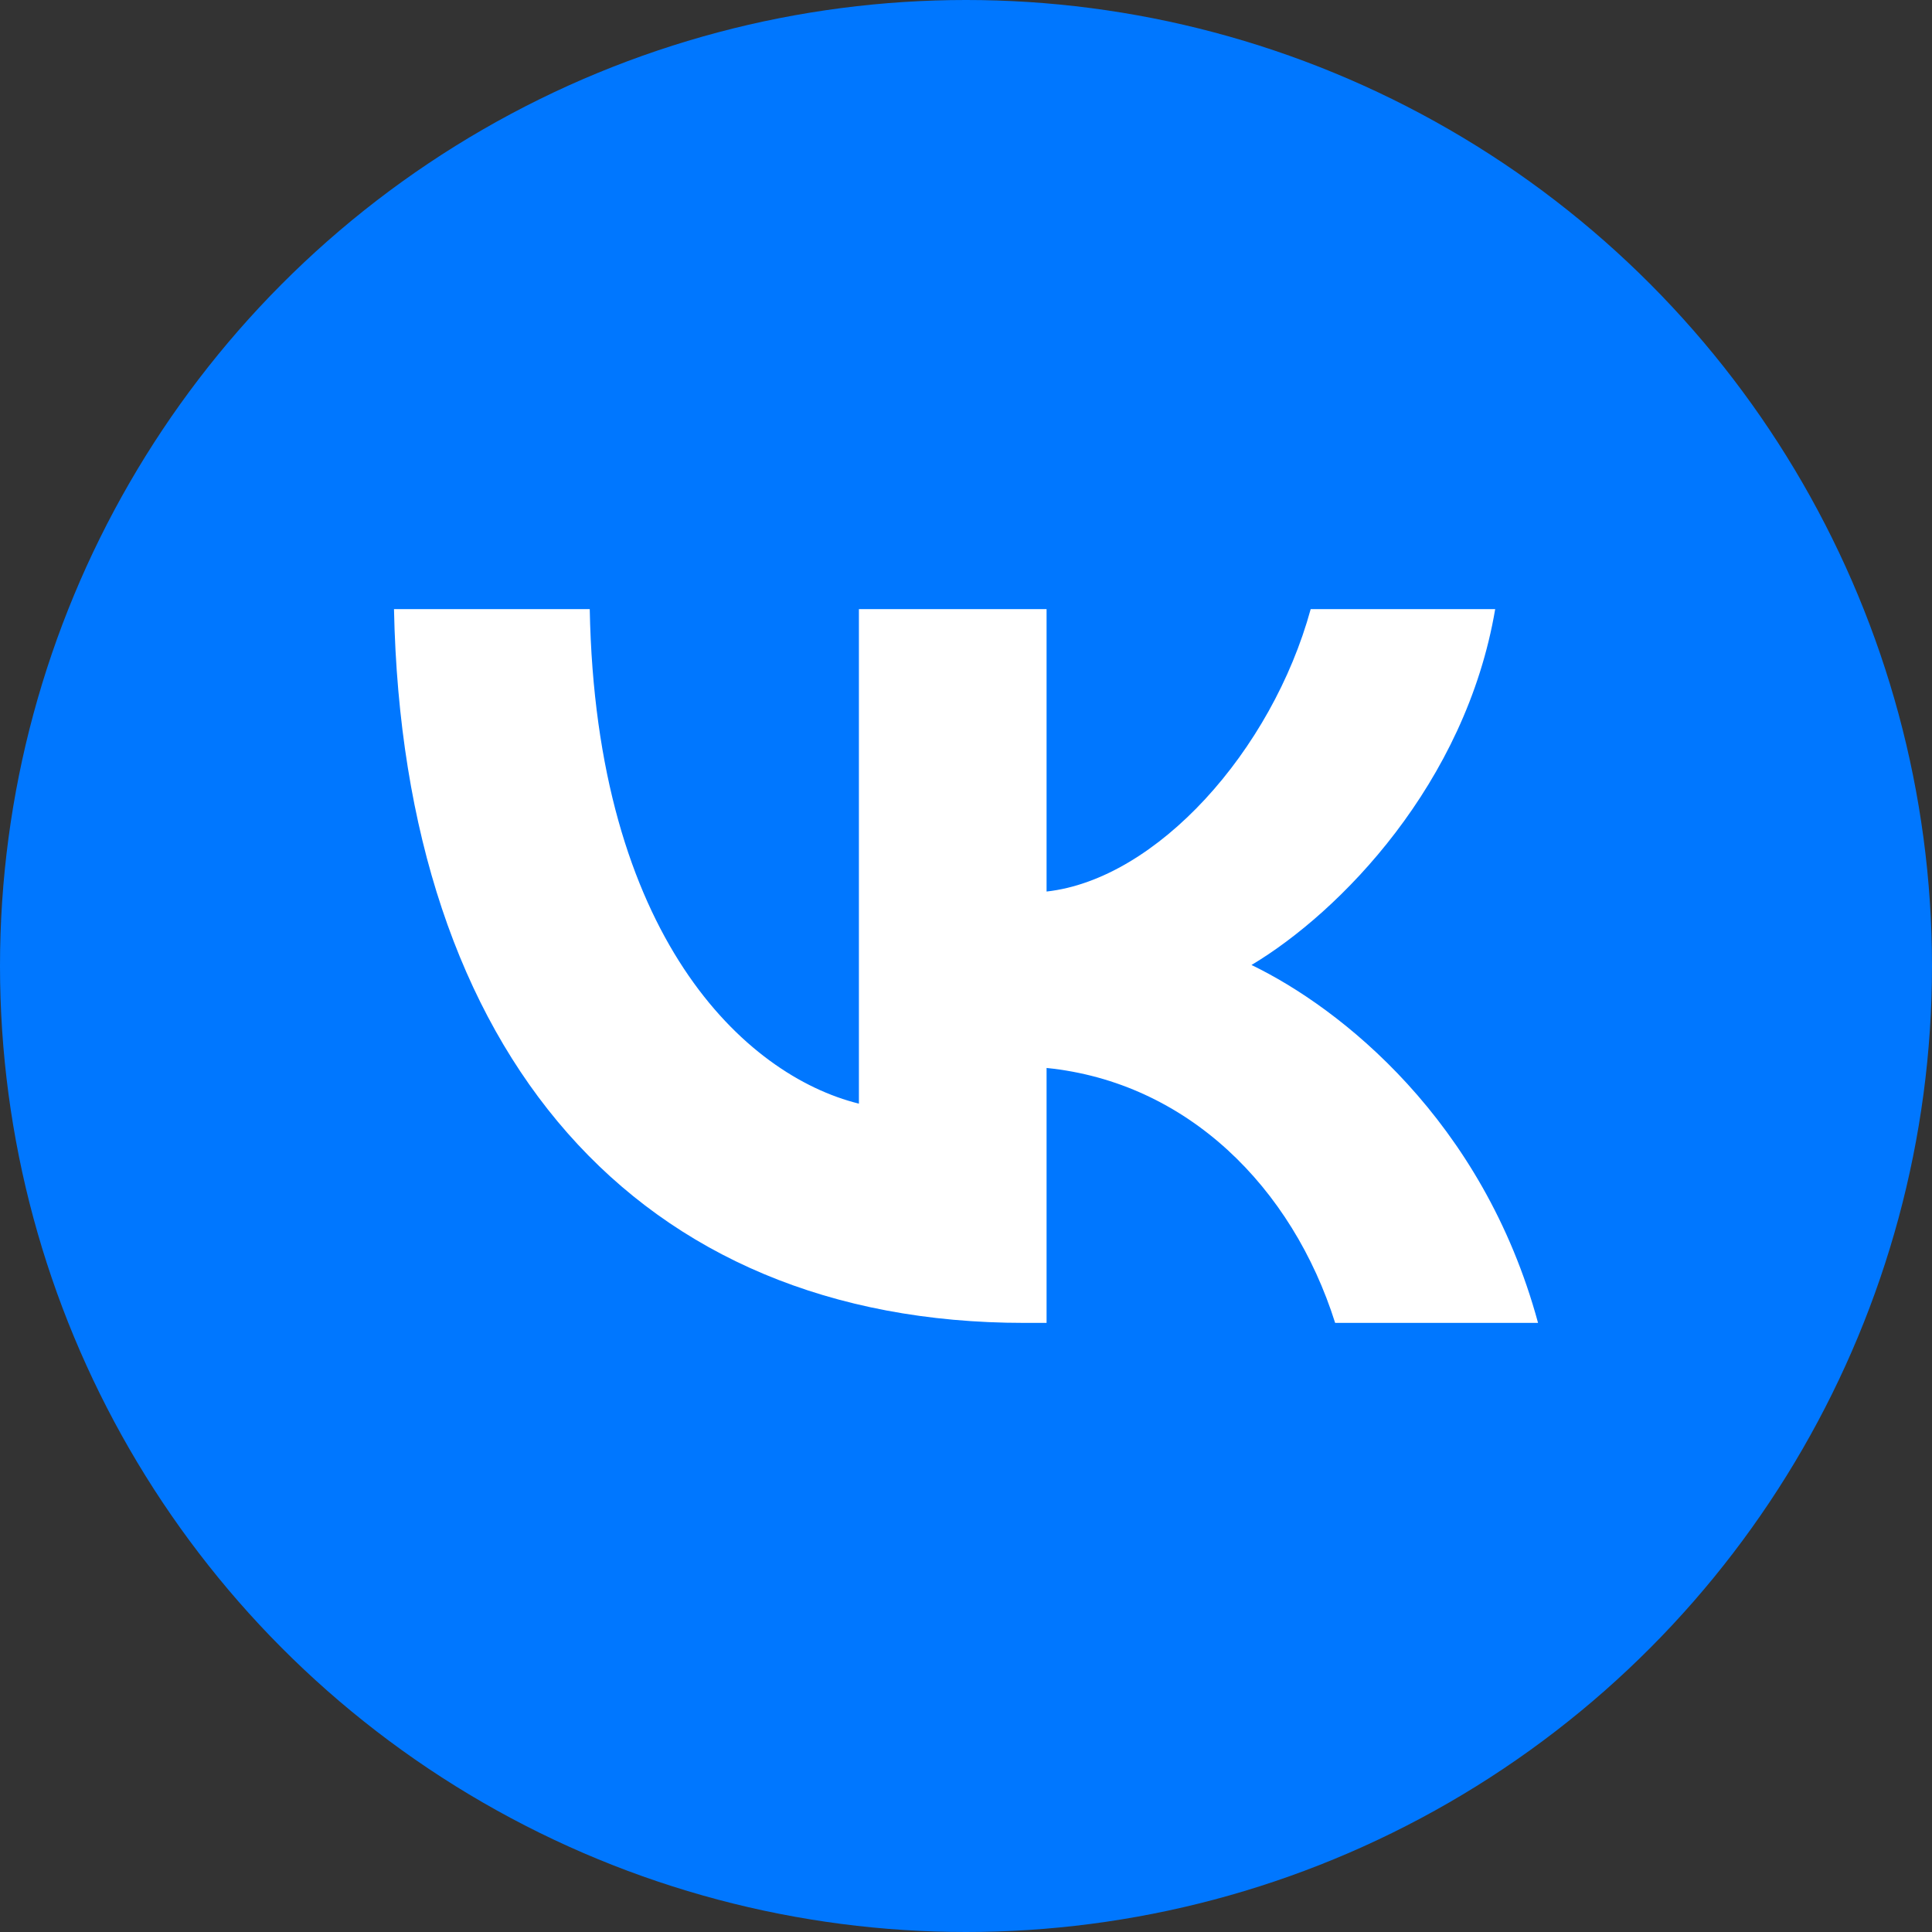
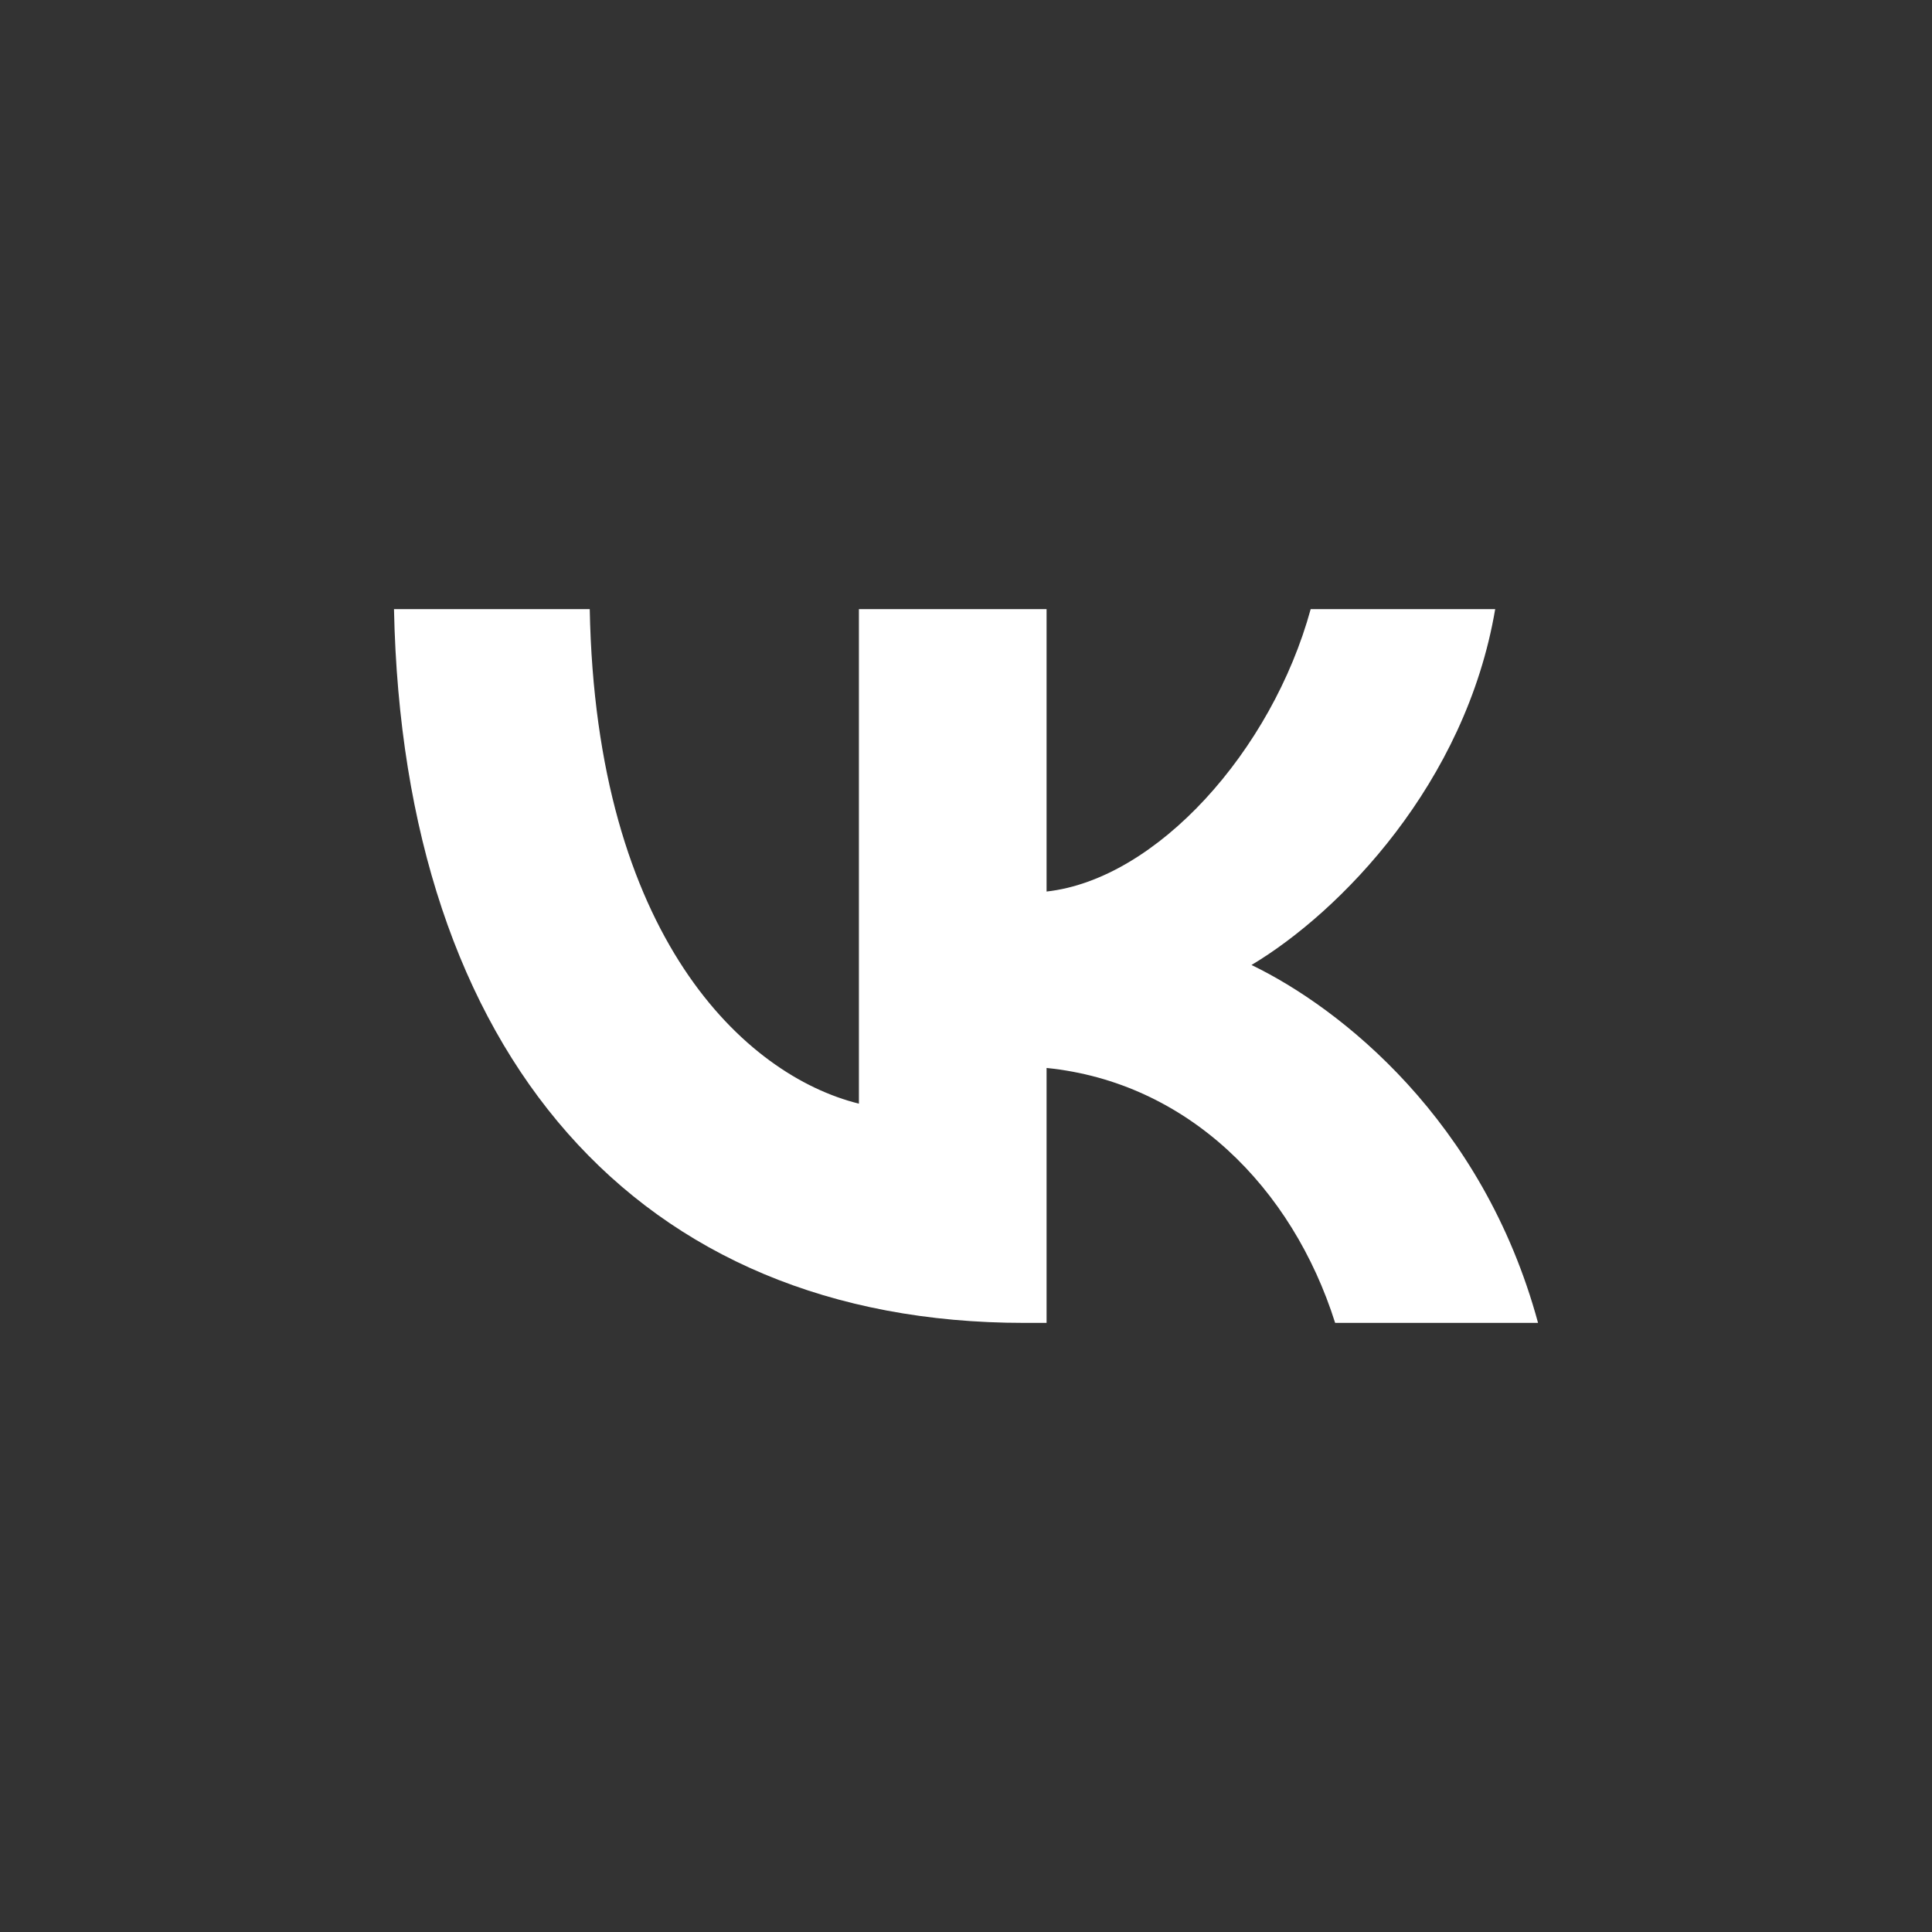
<svg xmlns="http://www.w3.org/2000/svg" width="44" height="44" viewBox="0 0 44 44" fill="none">
  <rect x="0" y="0" width="44" height="44" fill="#333333" stroke="none" />
-   <circle cx="22" cy="22" r="22" fill="#0077FF" />
  <path d="M23.324 30.128C14.522 30.128 9.18 24.02 8.973 13.872H13.431C13.57 21.327 16.961 24.491 19.561 25.135V13.872H23.835V20.304C26.343 20.026 28.966 17.1 29.85 13.872H34.052C33.379 17.843 30.523 20.77 28.502 21.977C30.523 22.952 33.774 25.507 35.028 30.128H30.407C29.431 27.039 27.039 24.647 23.835 24.322V30.128H23.324Z" fill="white" />
</svg>